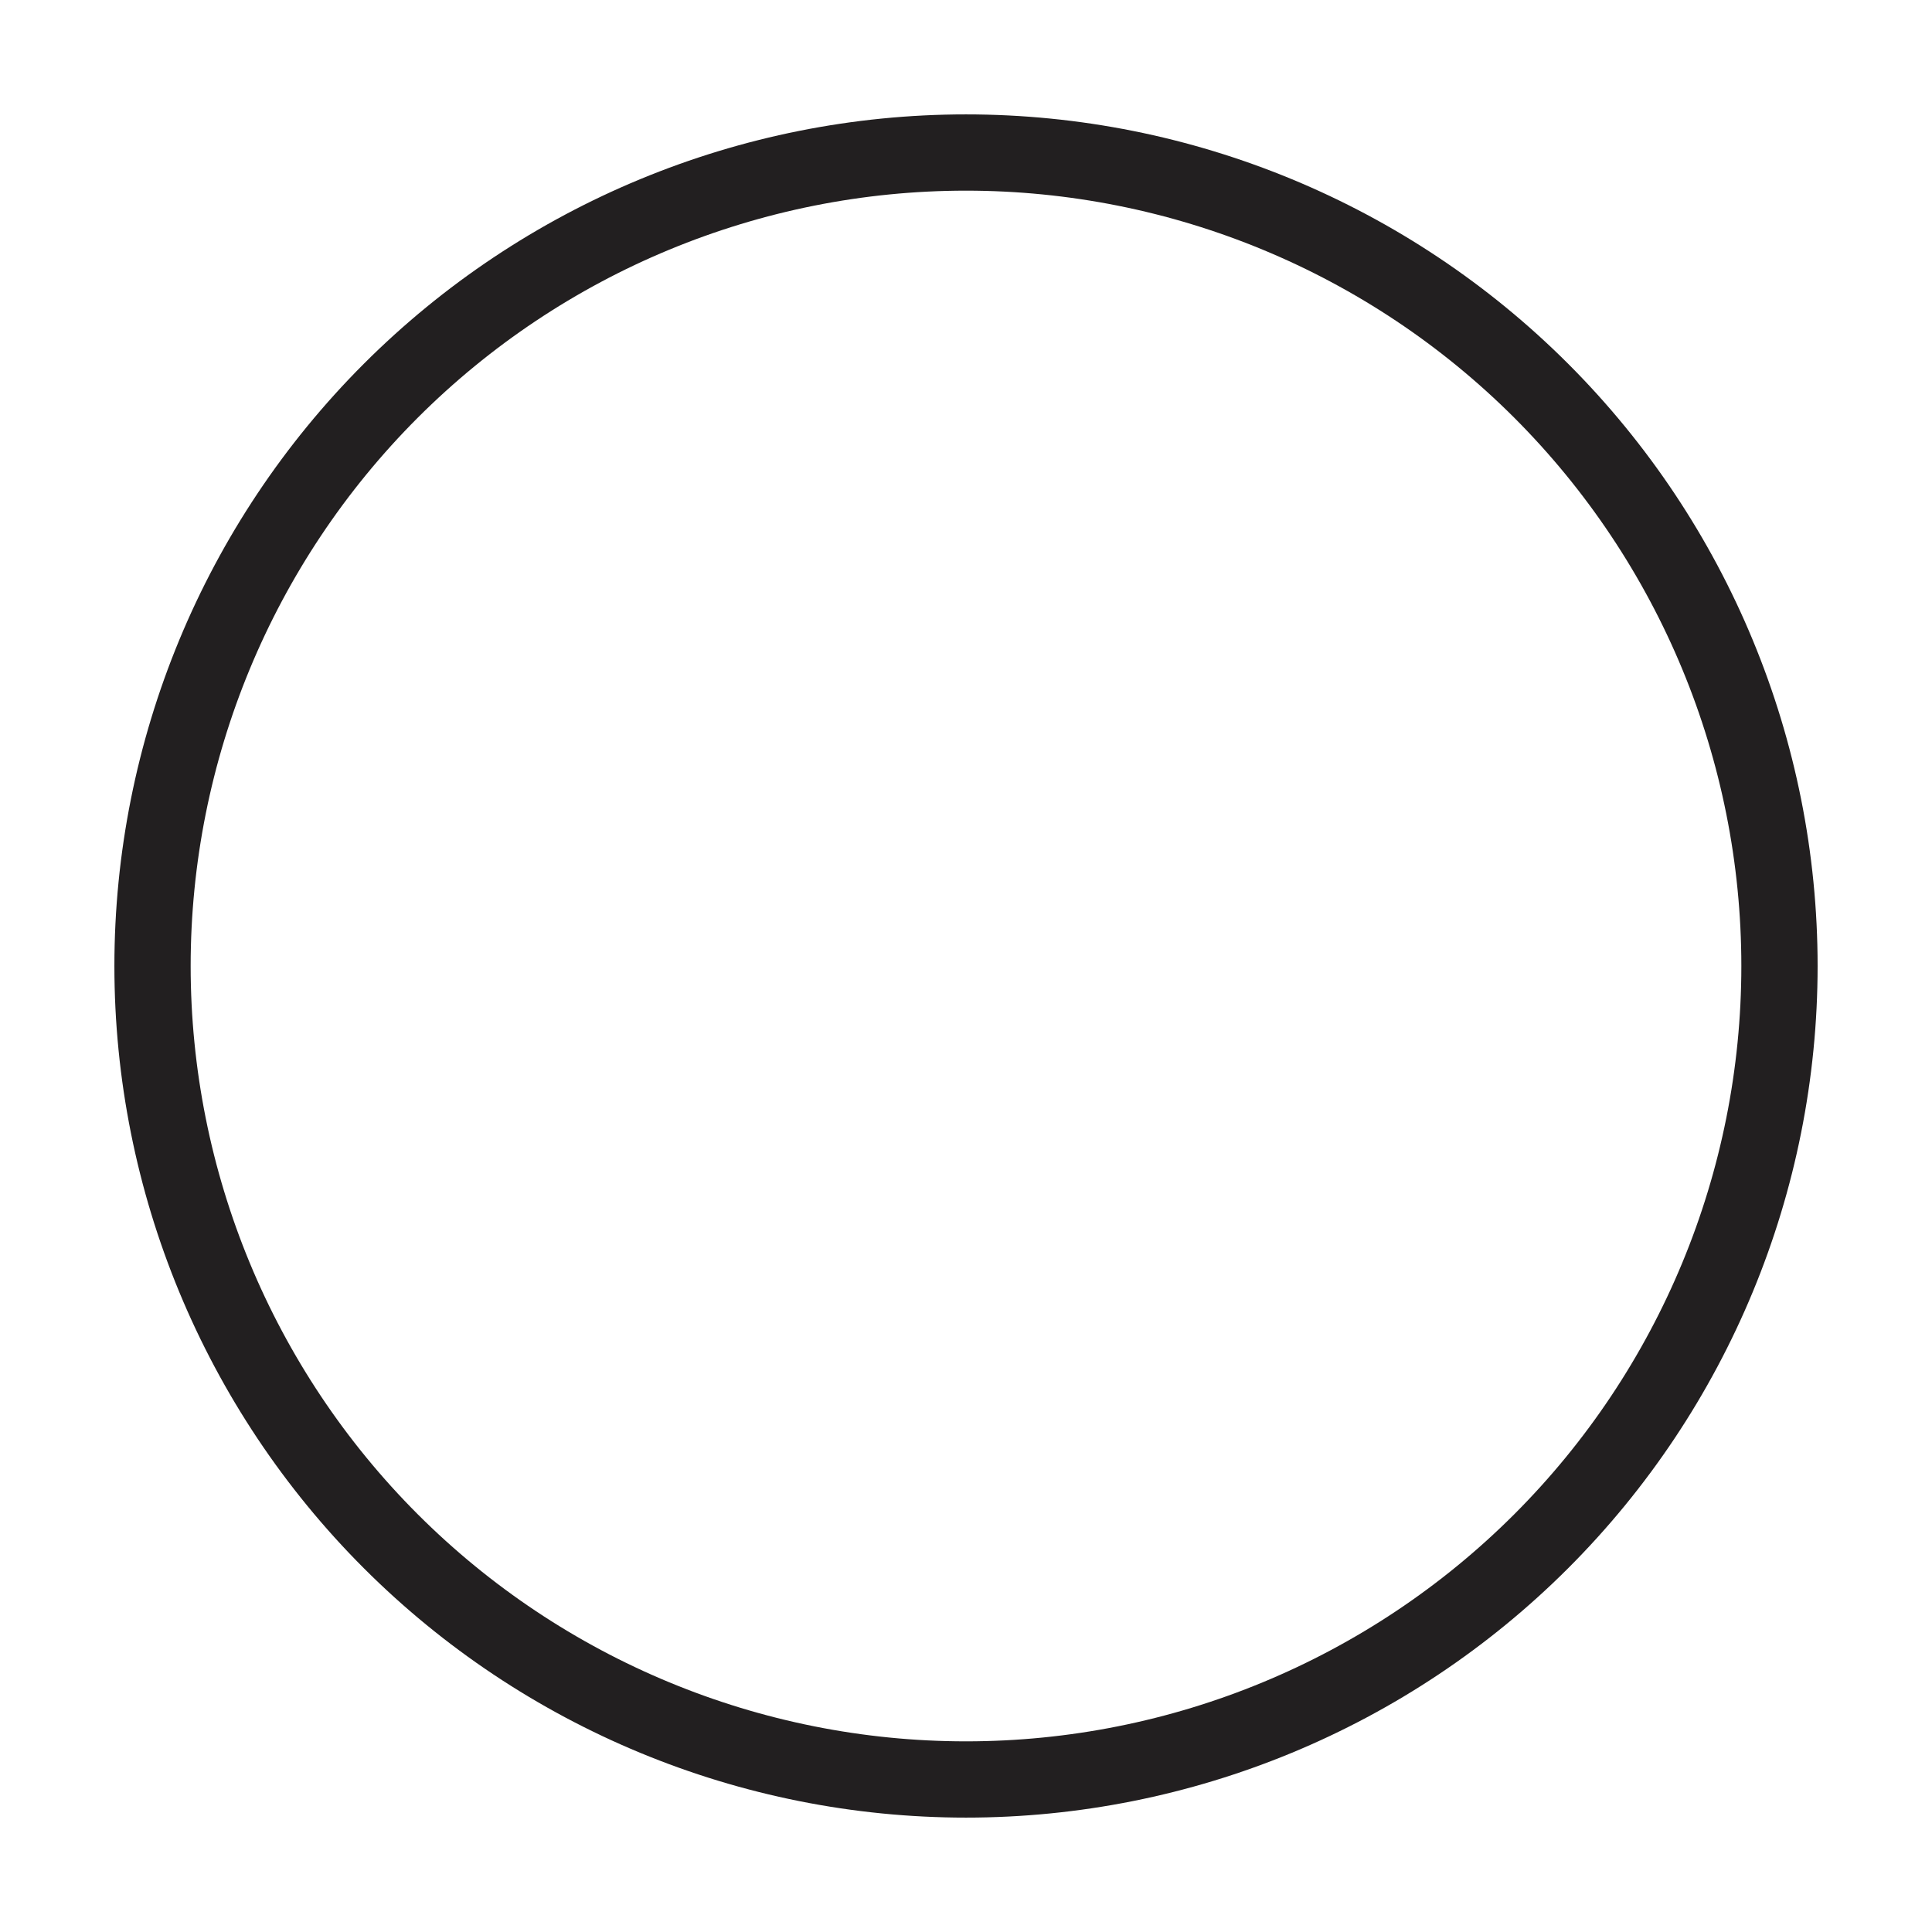
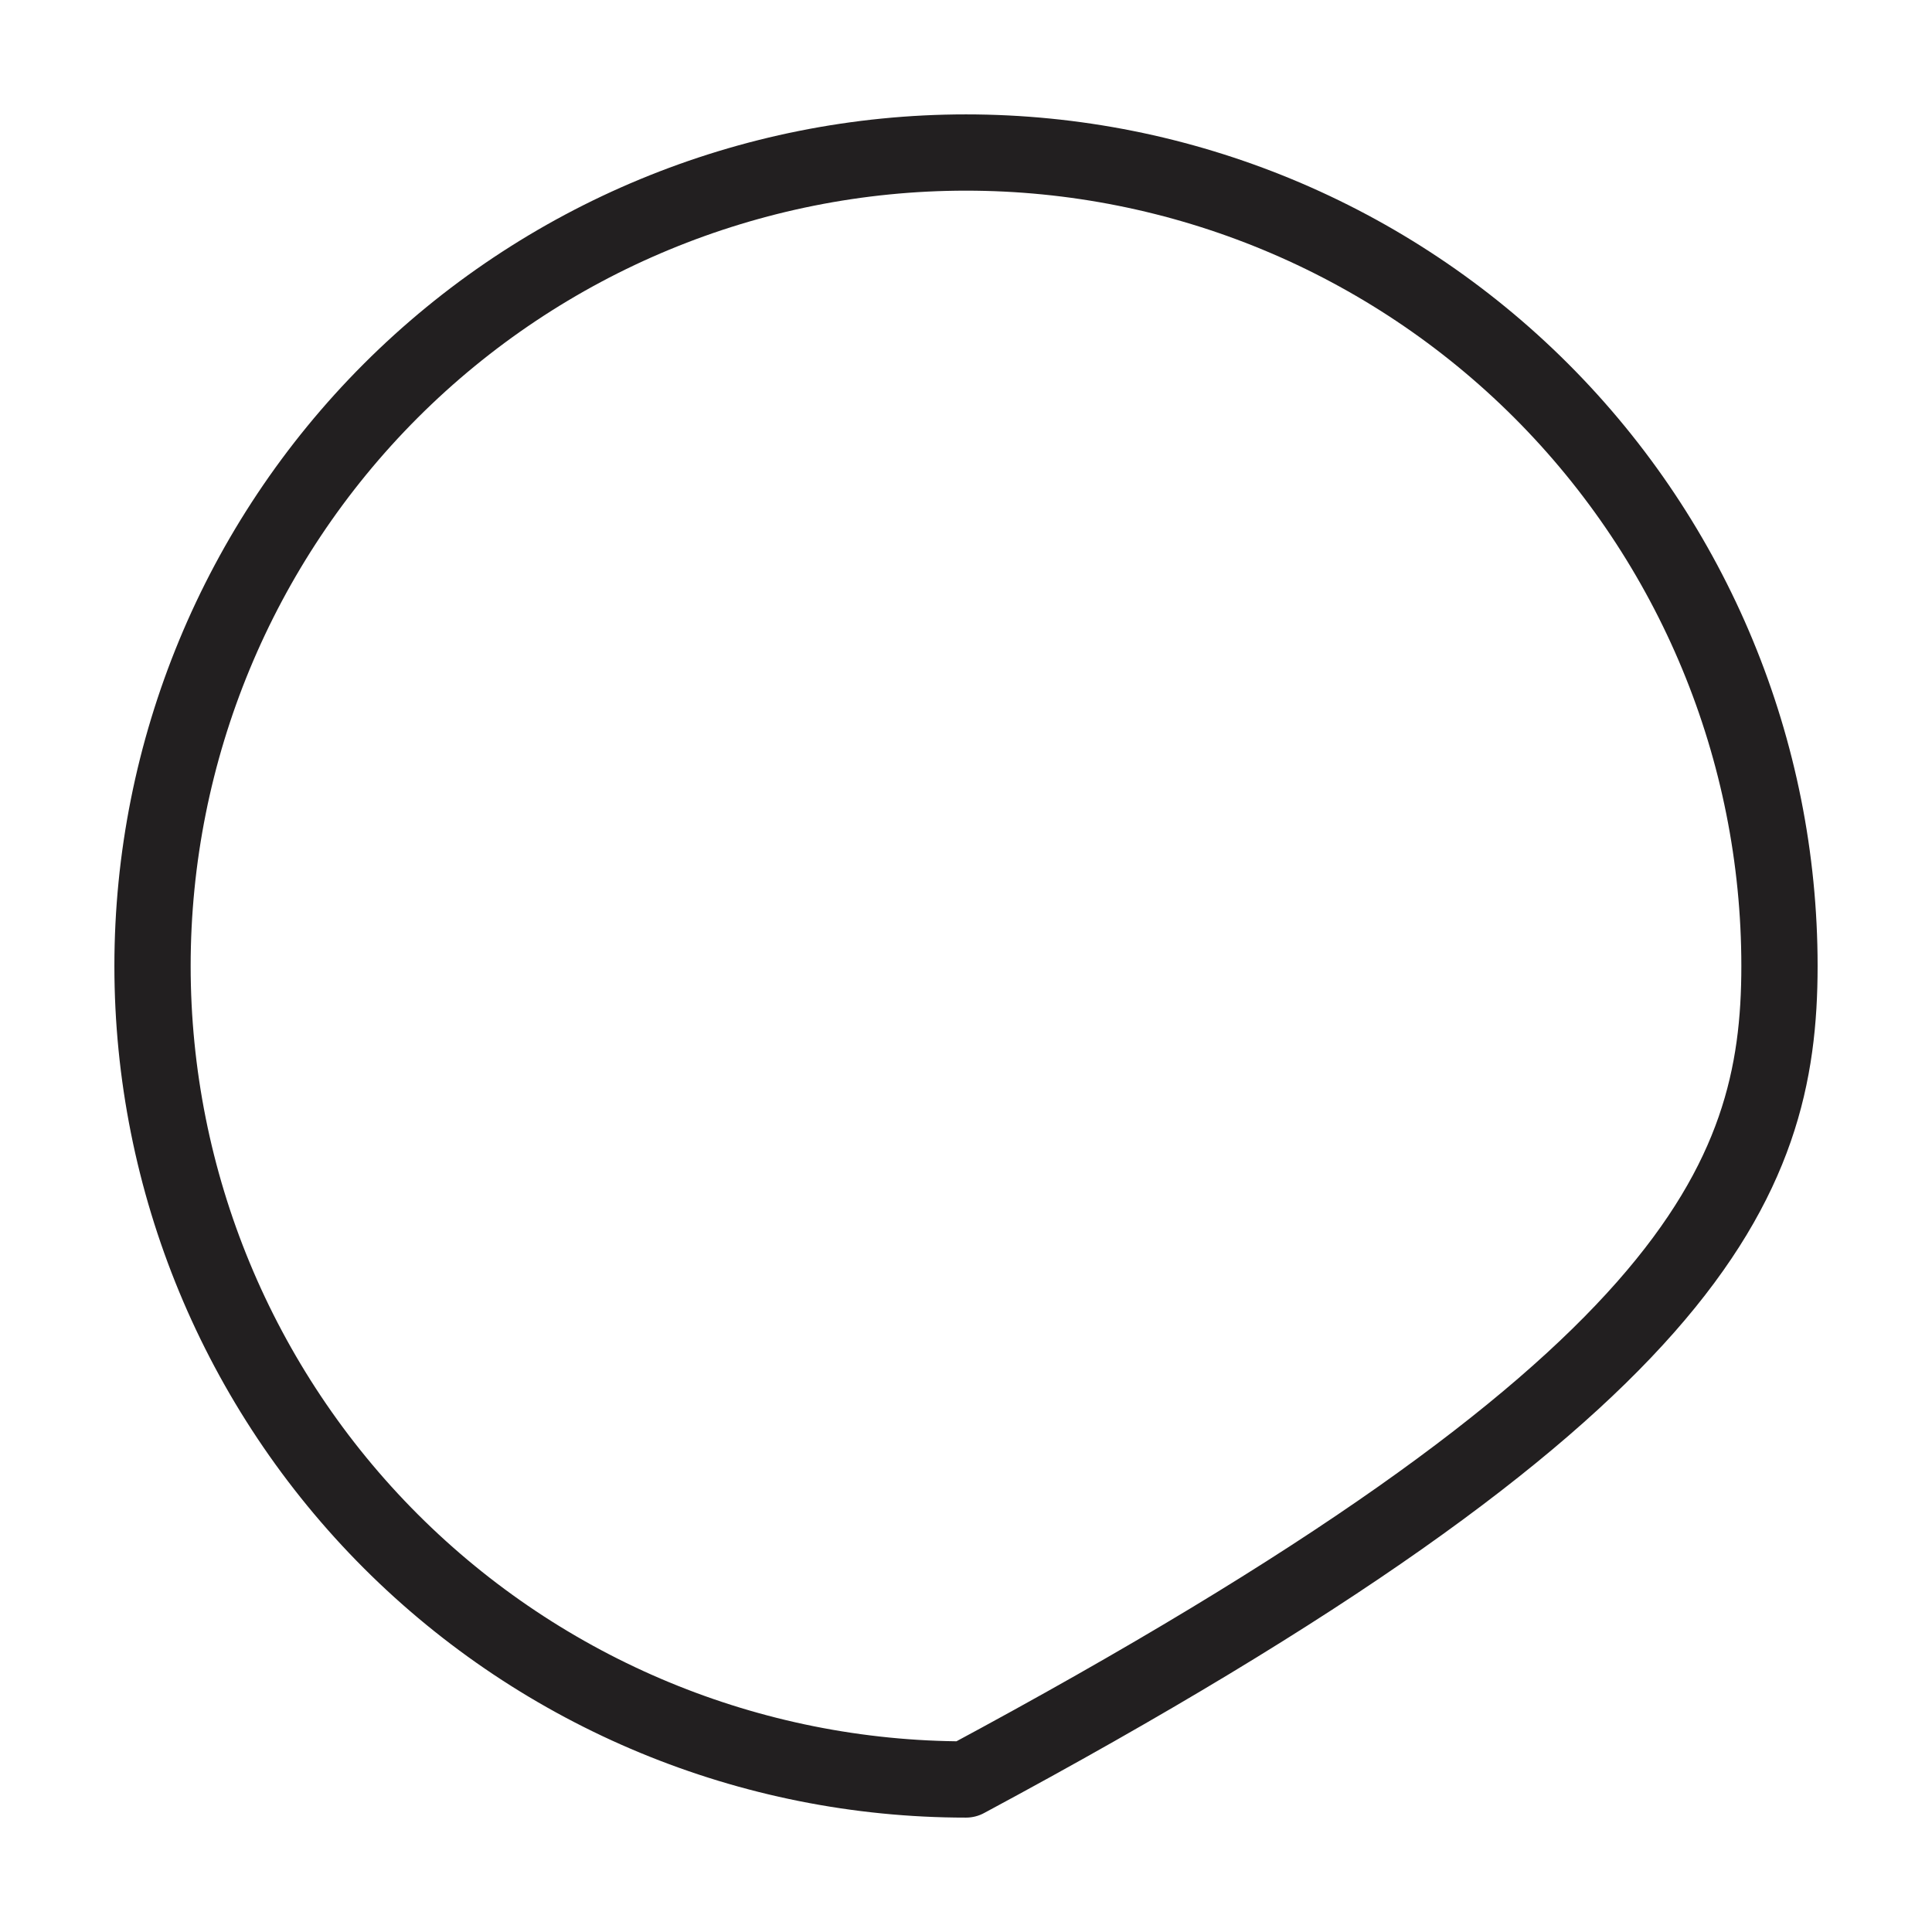
<svg xmlns="http://www.w3.org/2000/svg" width="38" height="38" viewBox="0 0 38 38" fill="none">
-   <path d="M19 35C23.244 35 27.313 33.314 30.314 30.314C33.314 27.313 35 23.244 35 19C35 14.757 33.314 10.687 30.314 7.686C27.313 4.686 23.244 3 19 3C14.757 3 10.687 4.686 7.686 7.686C4.686 10.687 3 14.757 3 19C3 23.244 4.686 27.313 7.686 30.314C10.687 33.314 14.757 35 19 35V35Z" stroke="#221F20" stroke-width="1.5" stroke-linecap="round" stroke-linejoin="round" />
+   <path d="M19 35C33.314 27.313 35 23.244 35 19C35 14.757 33.314 10.687 30.314 7.686C27.313 4.686 23.244 3 19 3C14.757 3 10.687 4.686 7.686 7.686C4.686 10.687 3 14.757 3 19C3 23.244 4.686 27.313 7.686 30.314C10.687 33.314 14.757 35 19 35V35Z" stroke="#221F20" stroke-width="1.5" stroke-linecap="round" stroke-linejoin="round" />
</svg>